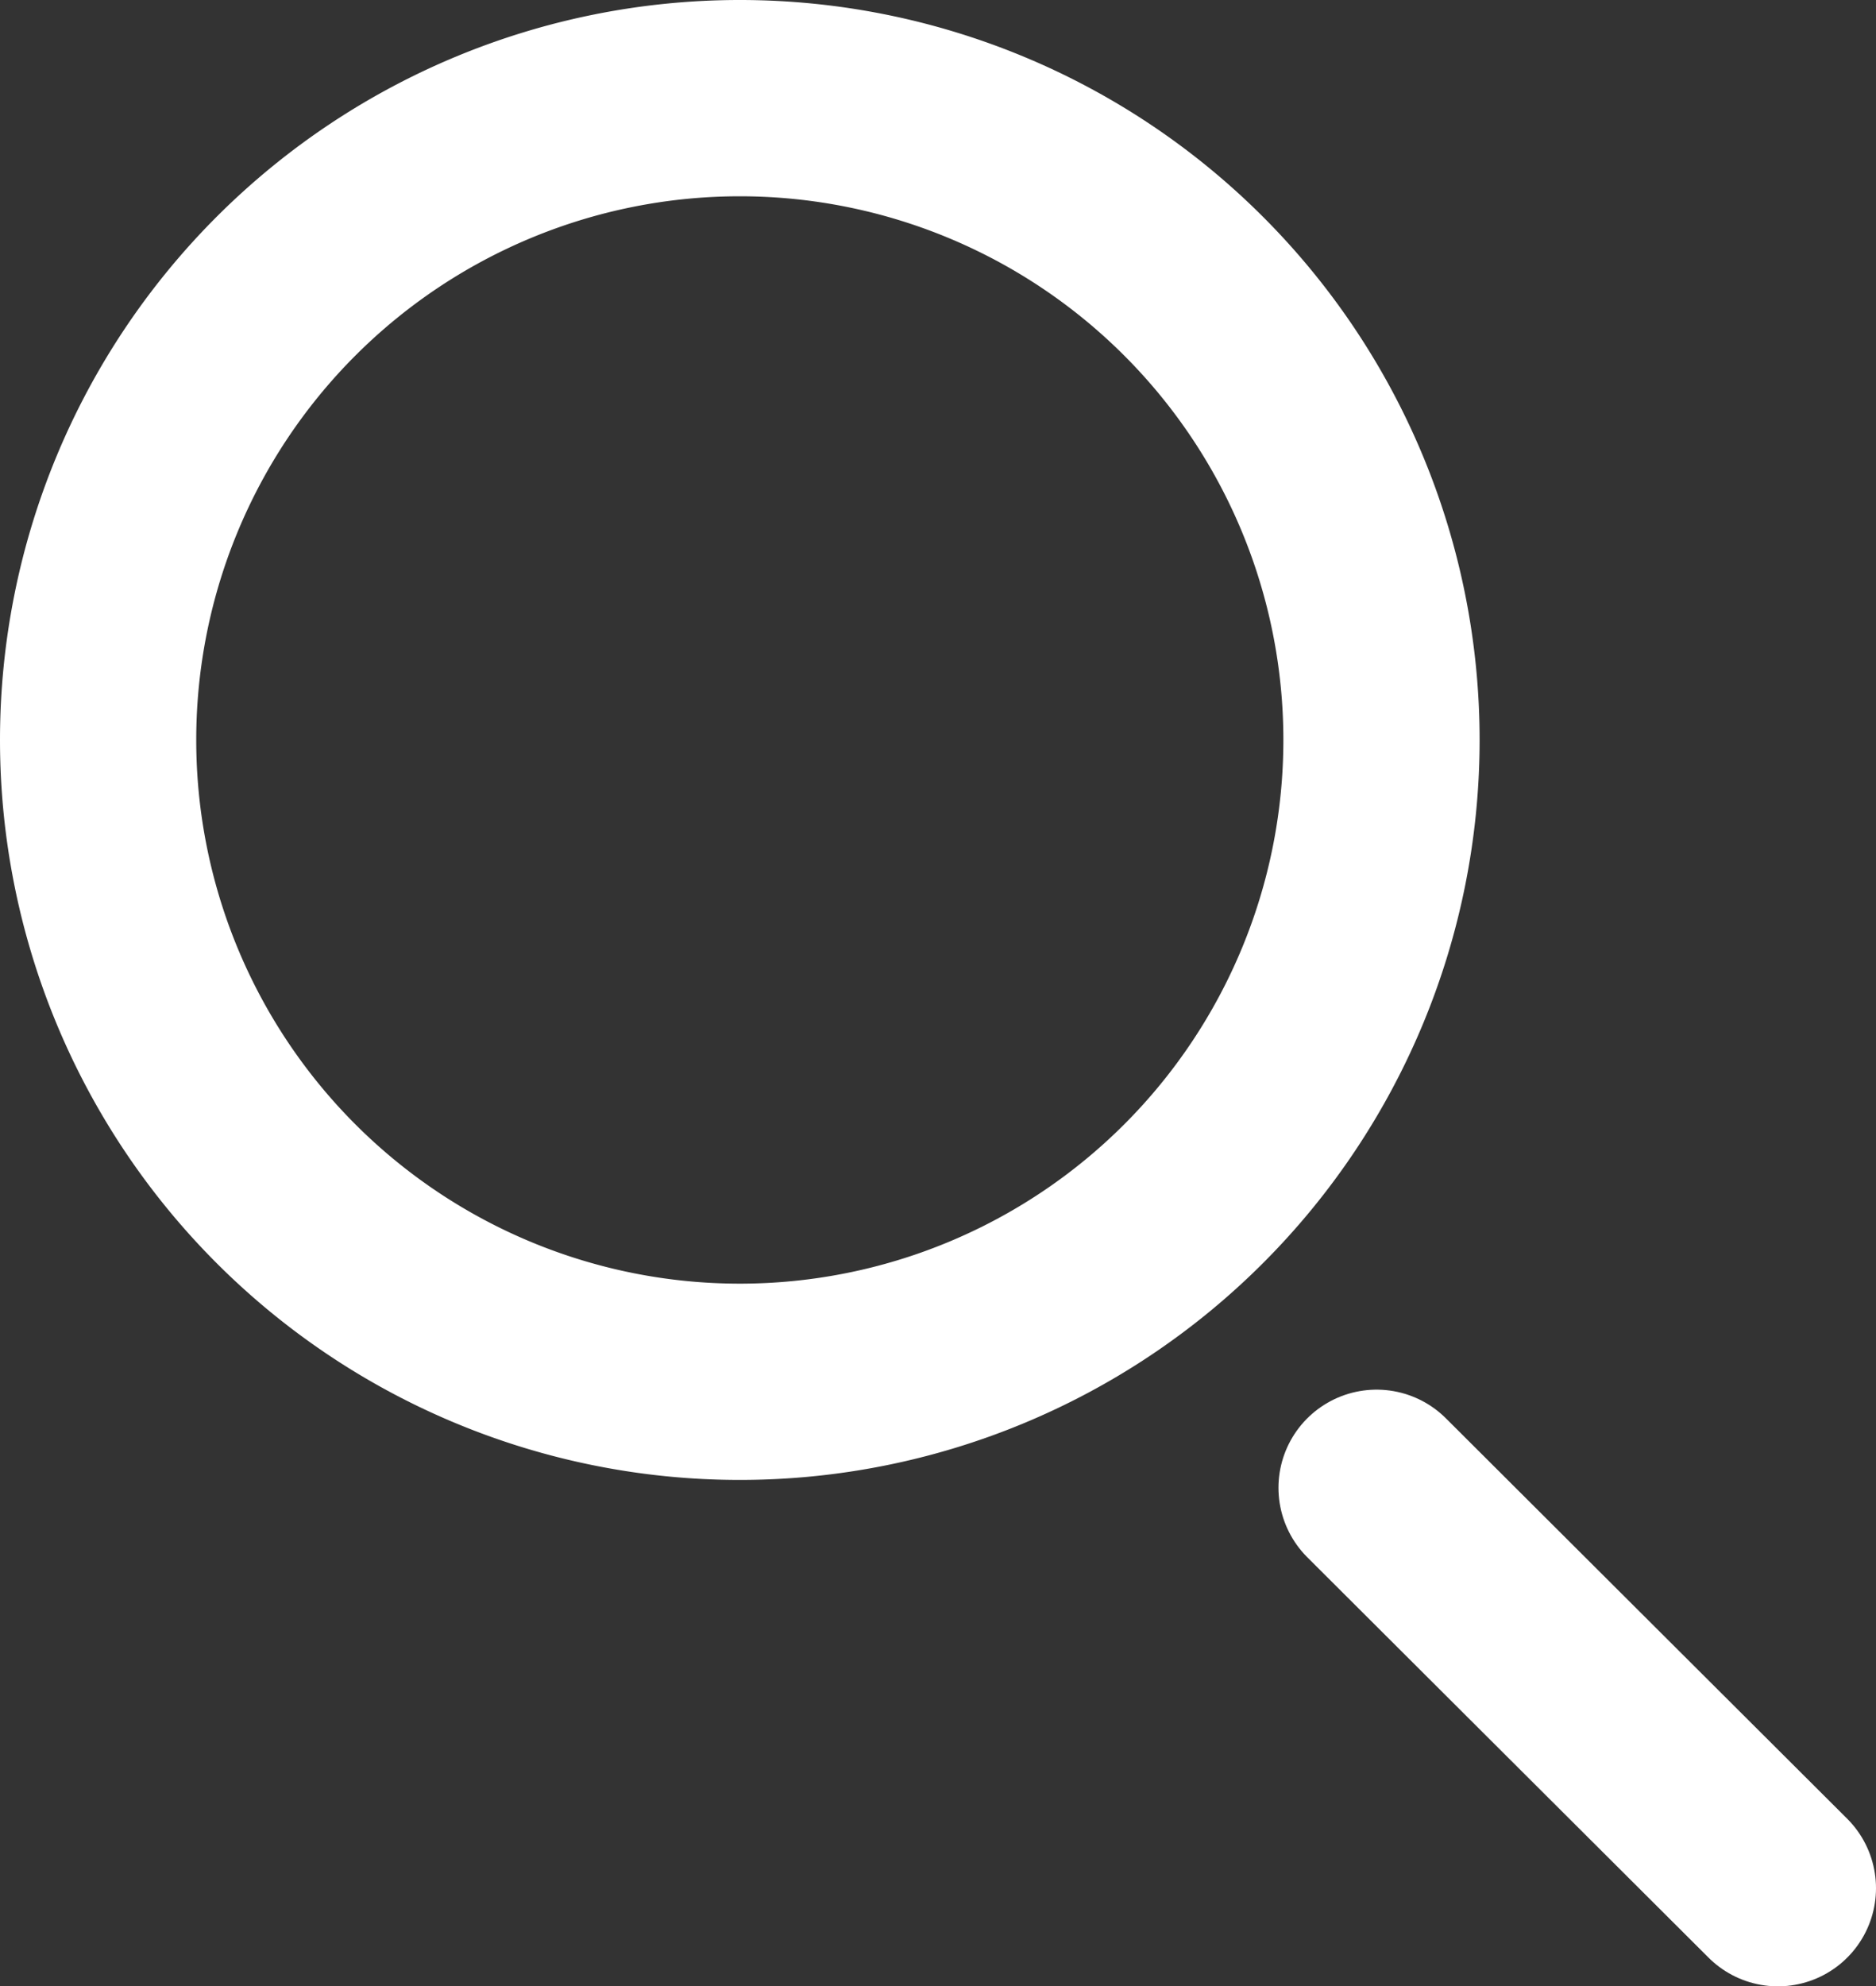
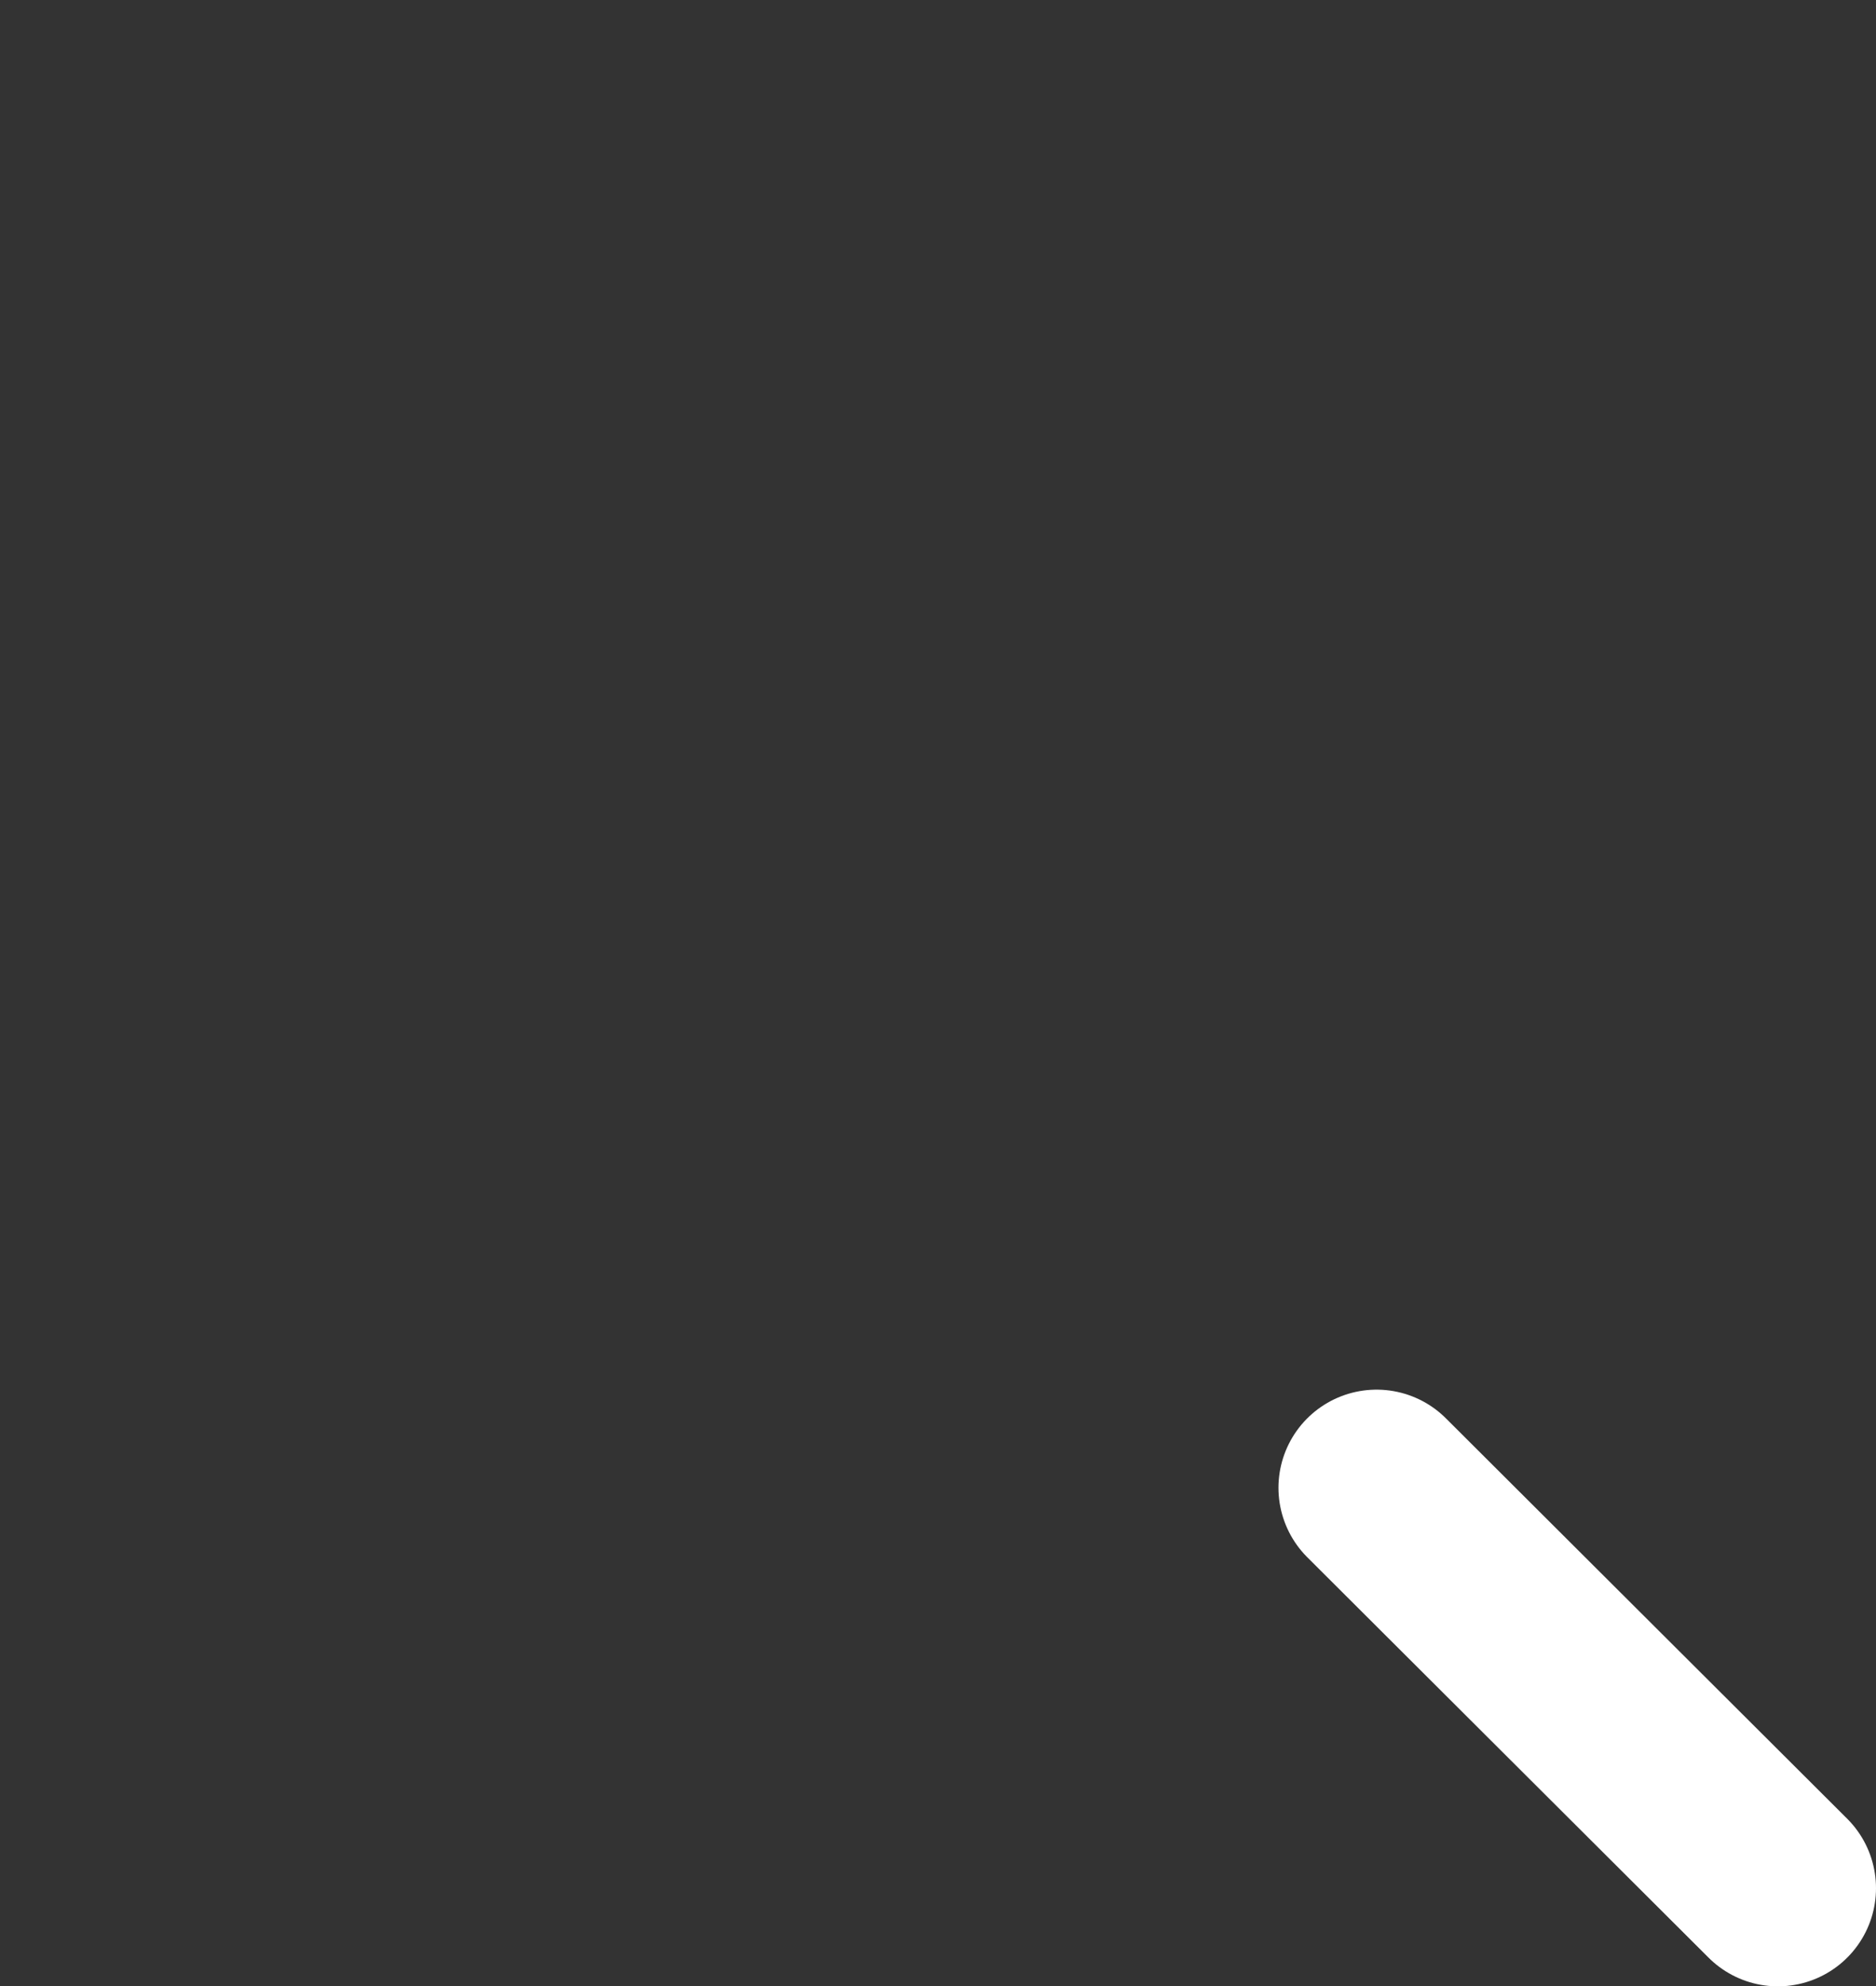
<svg xmlns="http://www.w3.org/2000/svg" viewBox="0 0 19.12 20.24">
  <rect x="0" y="0" width="19.12" height="20.24" fill="#333333" stroke="none" />
  <defs>
    <style>.cls-1,.cls-2{fill:none;stroke:#fff;stroke-miterlimit:3.86;stroke-width:2px;}.cls-1{fill-rule:evenodd;}.cls-2{stroke-linecap:round;}</style>
  </defs>
  <g id="Capa_2" data-name="Capa 2">
    <g id="menu">
-       <path class="cls-1" d="M7.54,14.08a6.54,6.54,0,1,1,6.54-6.54A6.54,6.54,0,0,1,7.54,14.08Z" />
      <line class="cls-2" x1="14.03" y1="15.16" x2="18.12" y2="19.24" />
    </g>
  </g>
</svg>